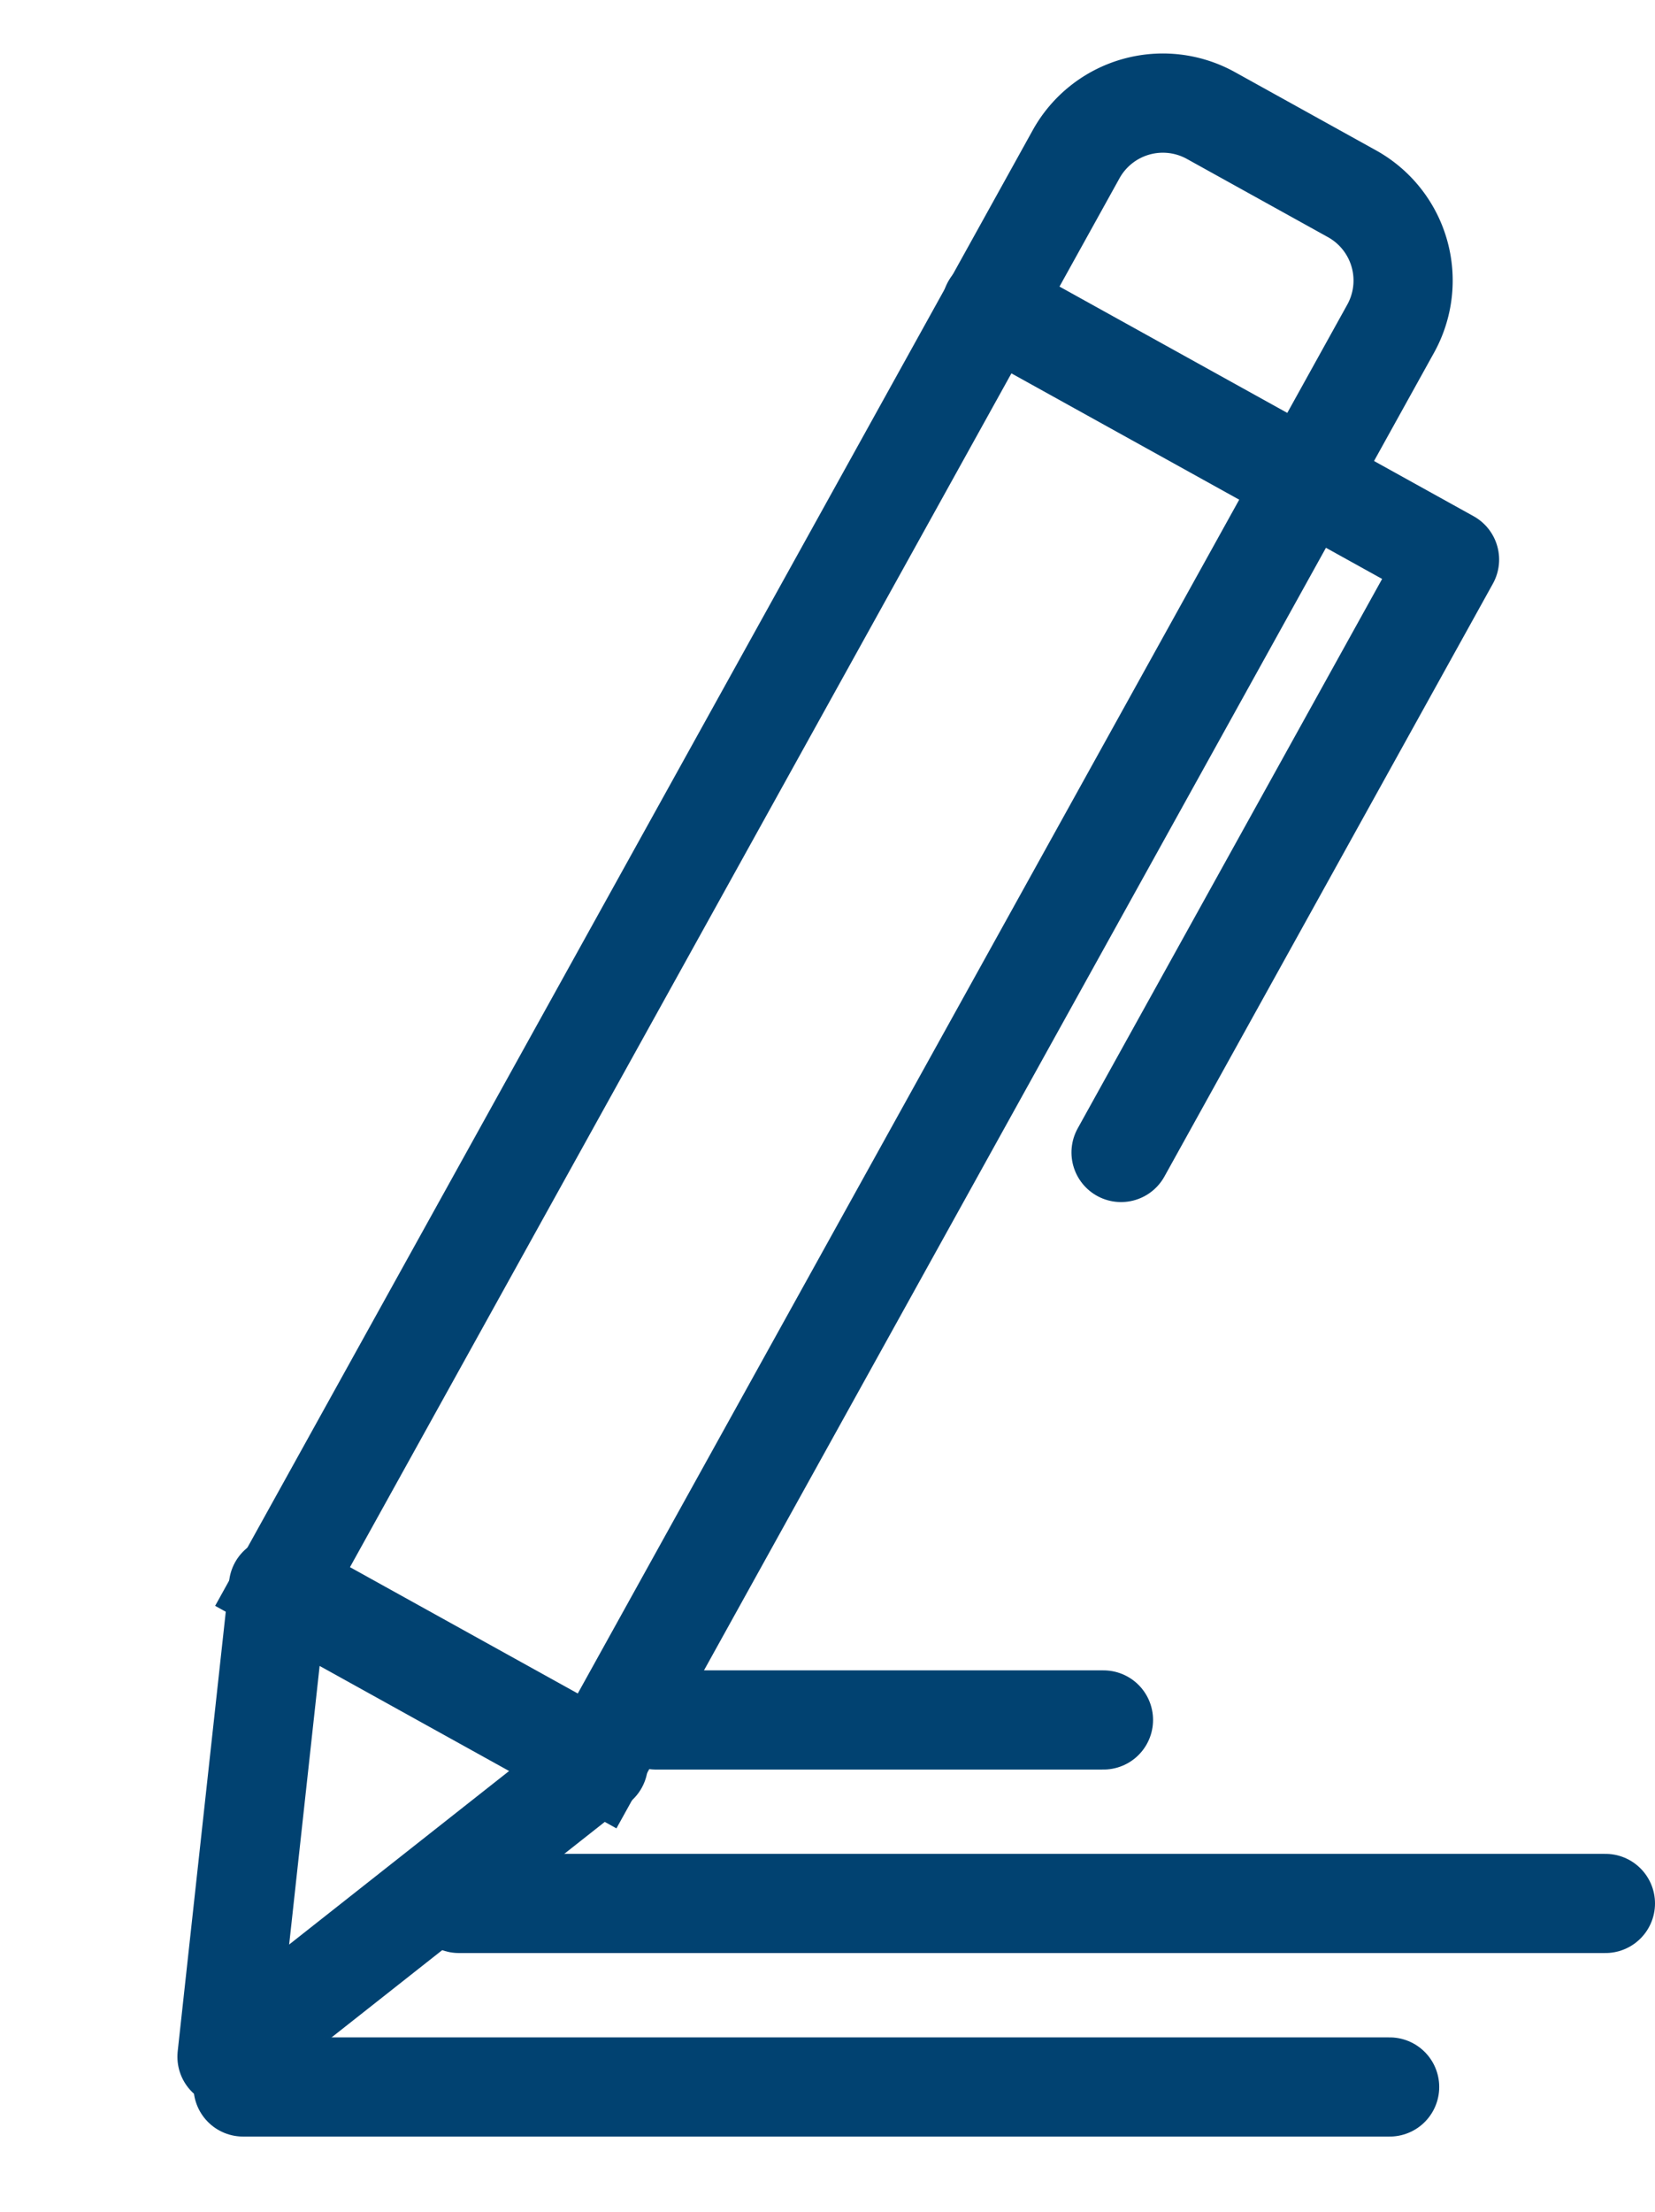
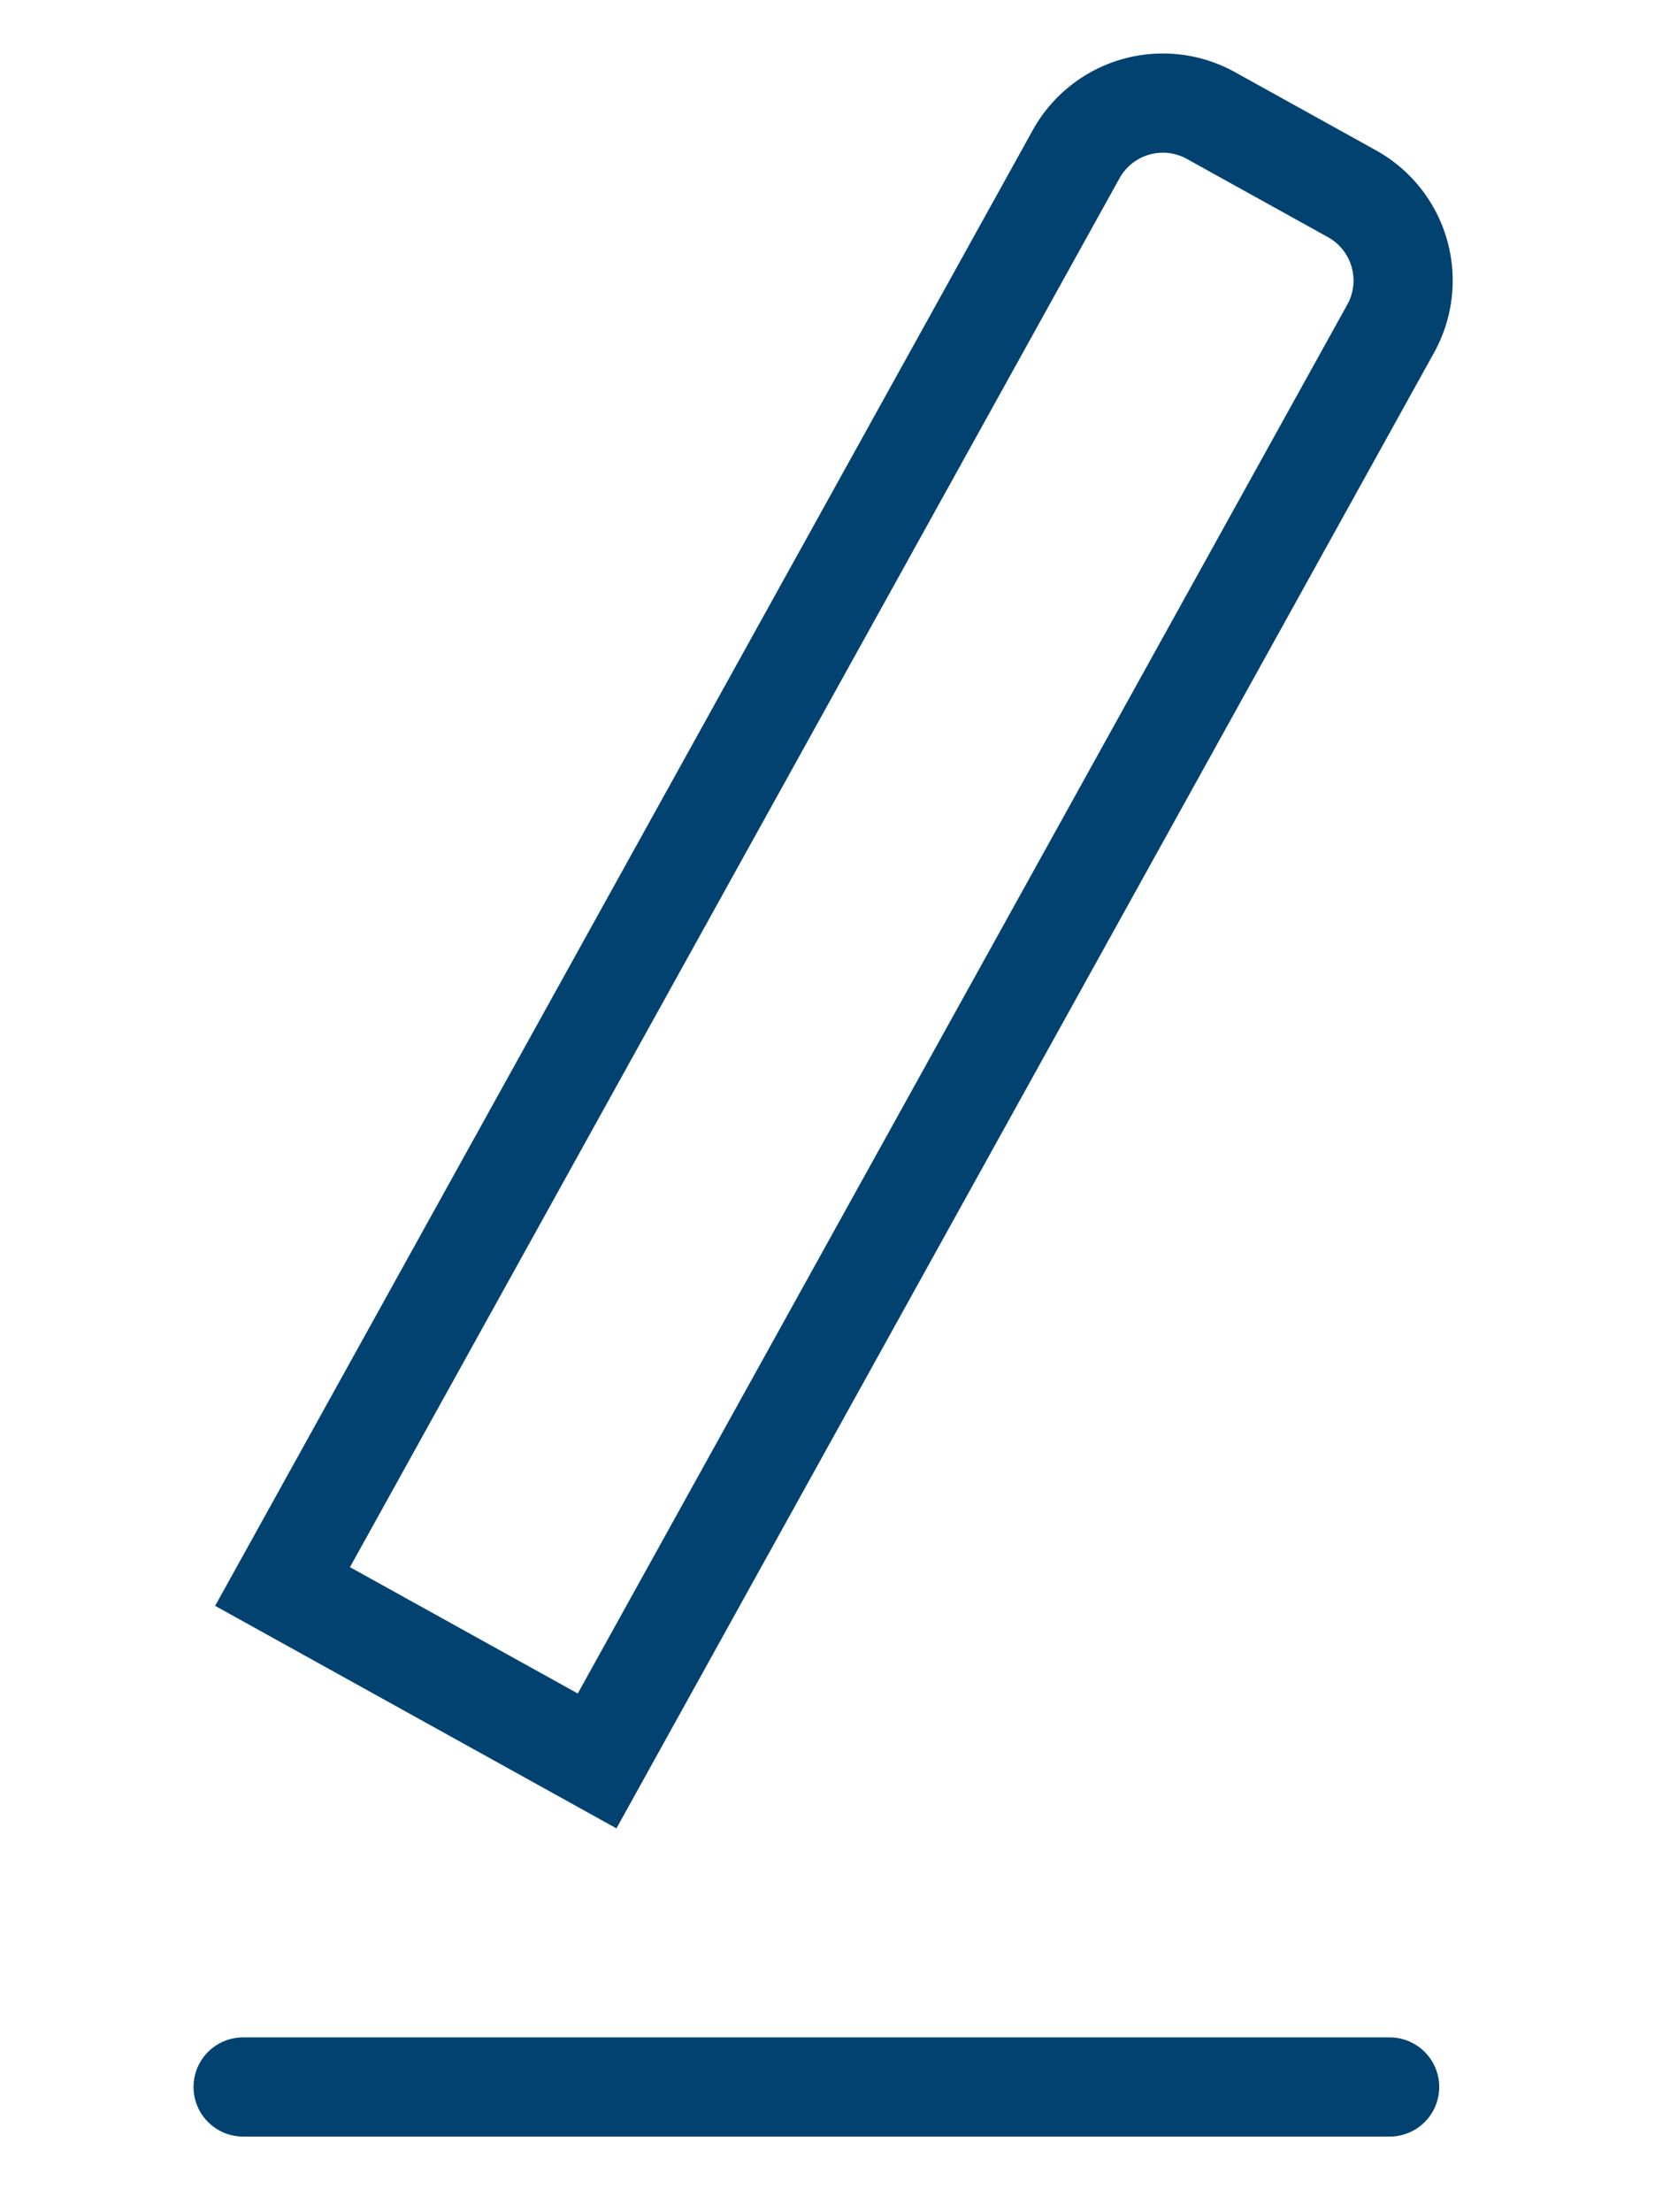
<svg xmlns="http://www.w3.org/2000/svg" width="33.387" height="44.603" viewBox="0 0 33.387 44.603">
  <g id="Groupe_2029" data-name="Groupe 2029" transform="translate(-1079.484 -88.013)">
    <g id="Groupe_2027" data-name="Groupe 2027" transform="matrix(0.875, 0.485, -0.485, 0.875, 1101.773, 88.013)">
      <g id="Rectangle_470" data-name="Rectangle 470" transform="translate(0 0)" fill="none" stroke="#014271" stroke-width="2">
-         <path d="M3,0H6.252a3,3,0,0,1,3,3V36.008a1,1,0,0,1-1,1H1a1,1,0,0,1-1-1V3A3,3,0,0,1,3,0Z" stroke="none" />
        <path d="M3,1H6.252a2,2,0,0,1,2,2V36.008a0,0,0,0,1,0,0H1a0,0,0,0,1,0,0V3A2,2,0,0,1,3,1Z" fill="none" />
      </g>
-       <path id="Tracé_2643" data-name="Tracé 2643" d="M0,0H10.56V13.663" transform="translate(0.987 6.496)" fill="none" stroke="#014271" stroke-linecap="round" stroke-linejoin="round" stroke-width="2" />
-       <path id="Tracé_2644" data-name="Tracé 2644" d="M0,0,3.689,8.795,7.376,0Z" transform="translate(0.926 36.046)" fill="none" stroke="#014271" stroke-linecap="round" stroke-linejoin="round" stroke-width="2" />
    </g>
    <line id="Ligne_82" data-name="Ligne 82" x2="23.13" transform="translate(1084.388 130.097)" fill="none" stroke="#014271" stroke-linecap="round" stroke-width="2" />
-     <line id="Ligne_83" data-name="Ligne 83" x2="23.13" transform="translate(1088.741 126.396)" fill="none" stroke="#014271" stroke-linecap="round" stroke-width="2" />
-     <line id="Ligne_84" data-name="Ligne 84" x2="9.03" transform="translate(1092.715 122.696)" fill="none" stroke="#014271" stroke-linecap="round" stroke-width="2" />
  </g>
</svg>